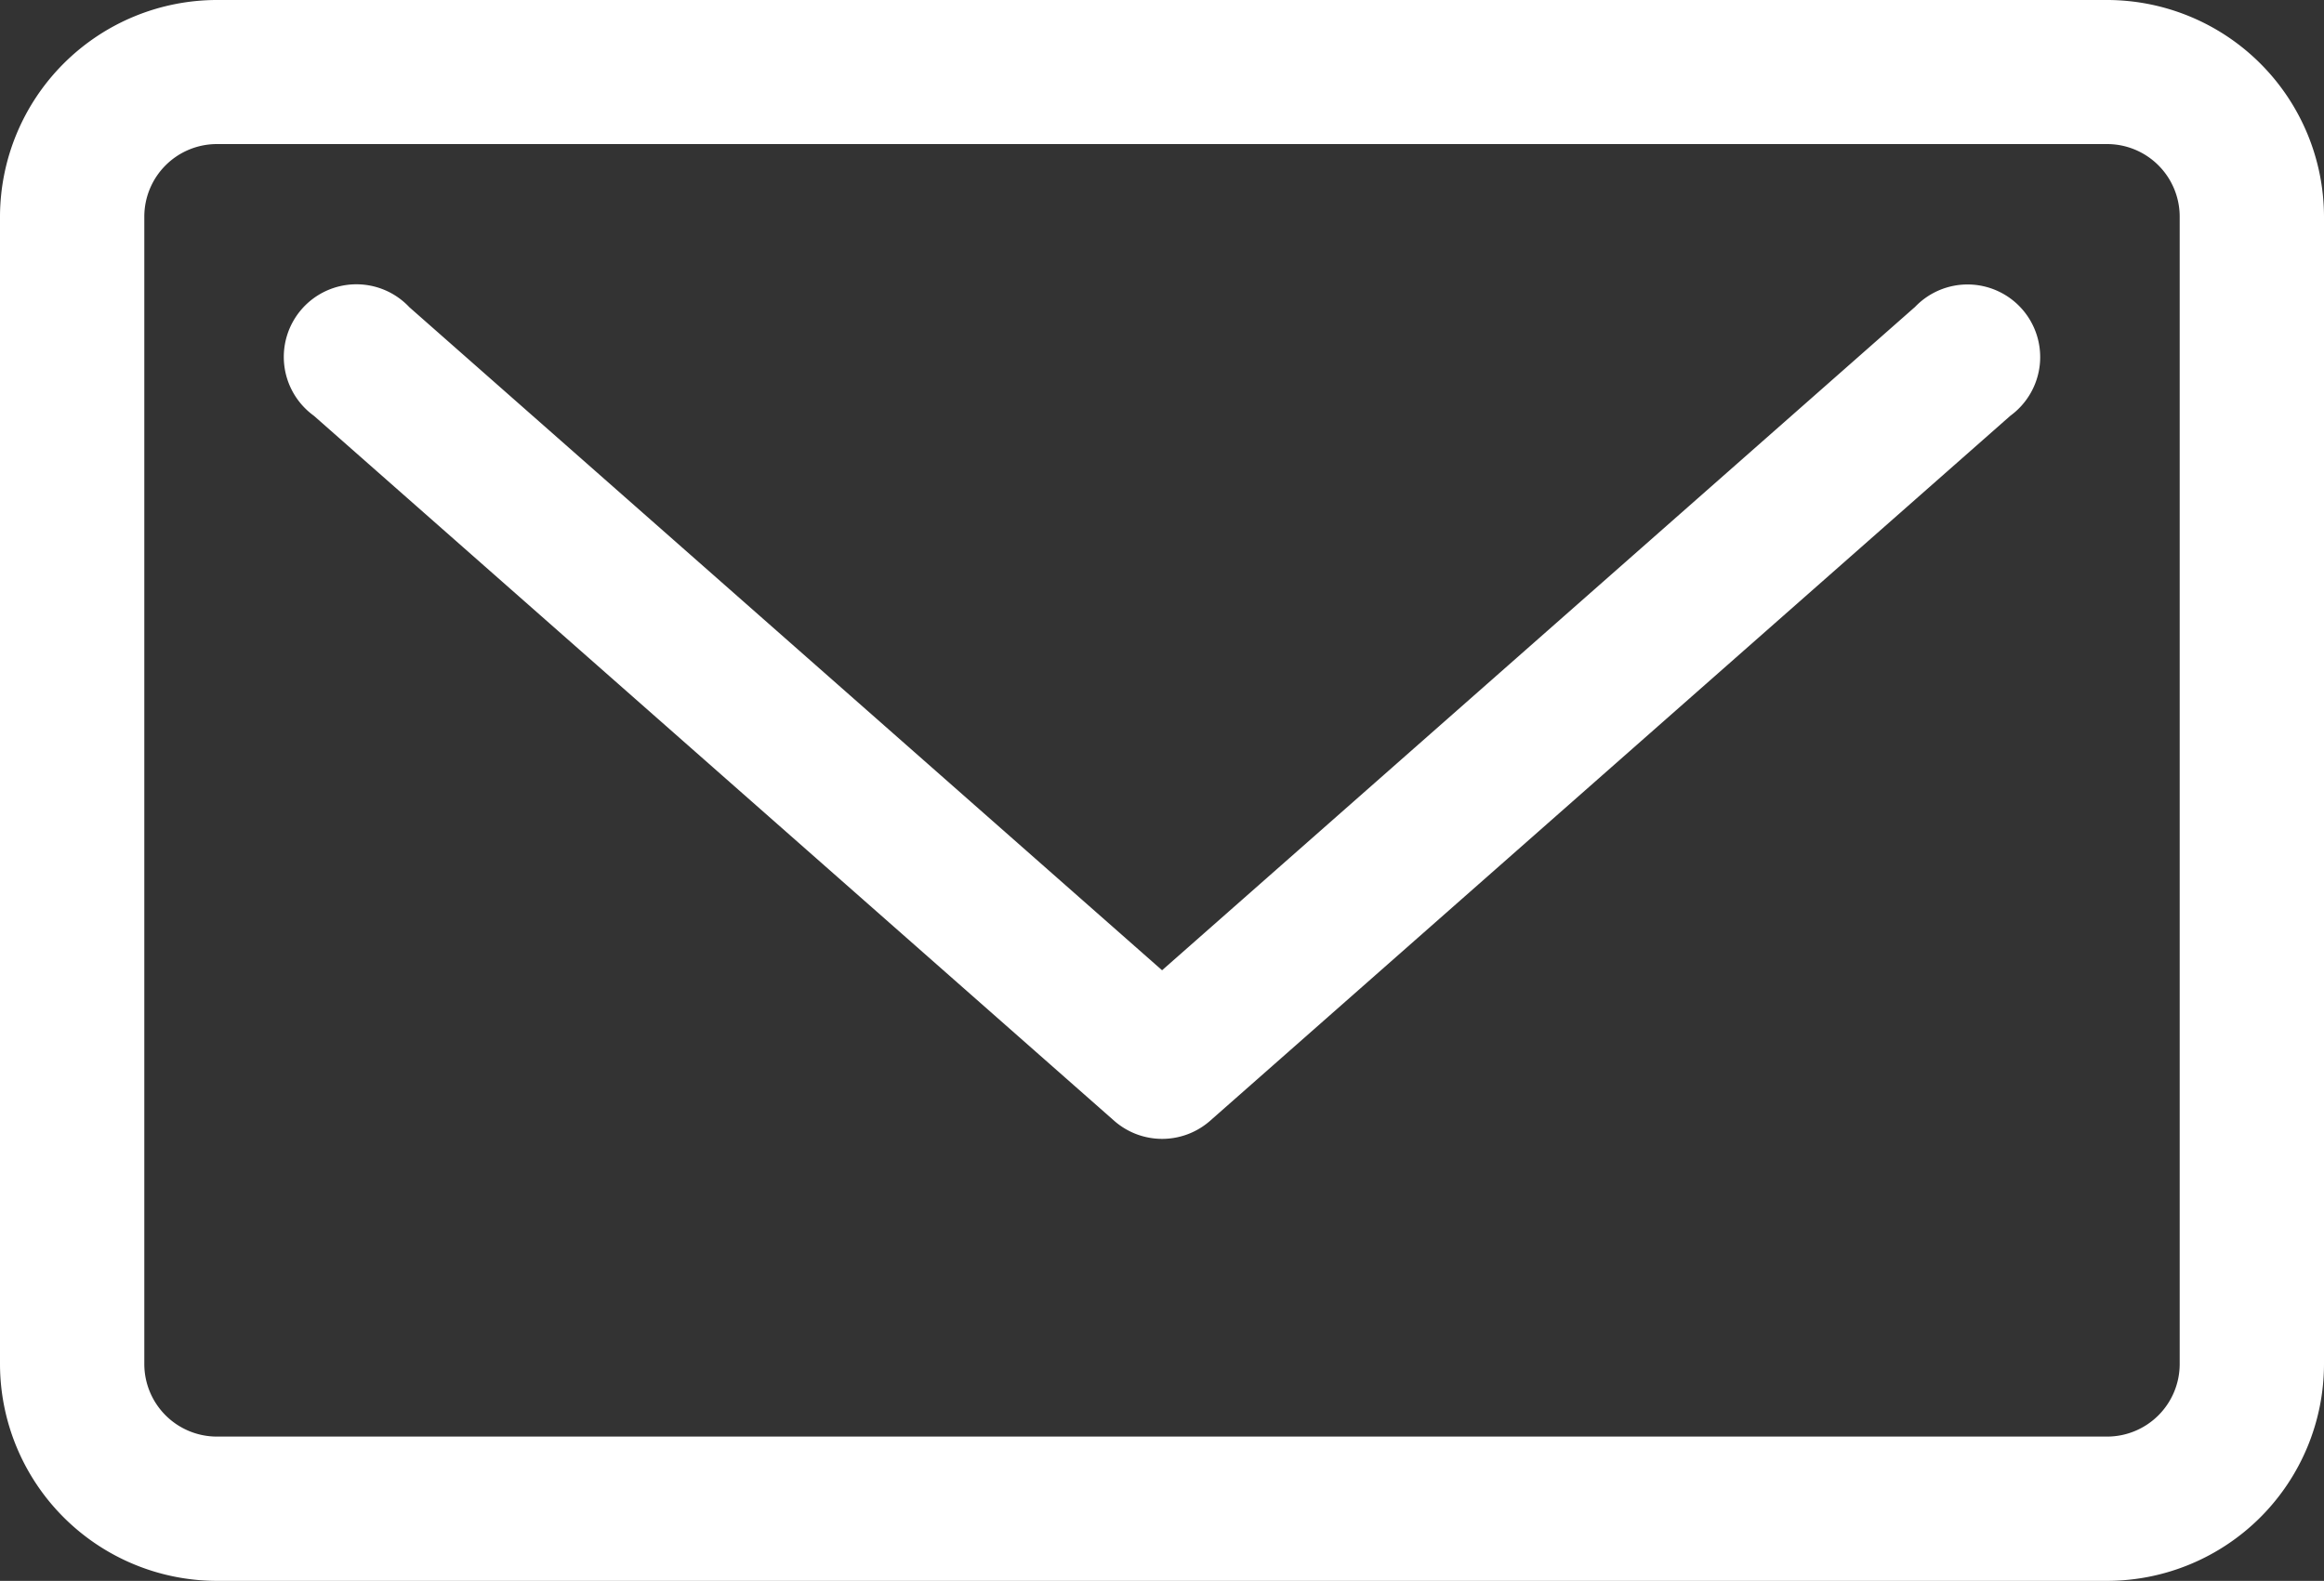
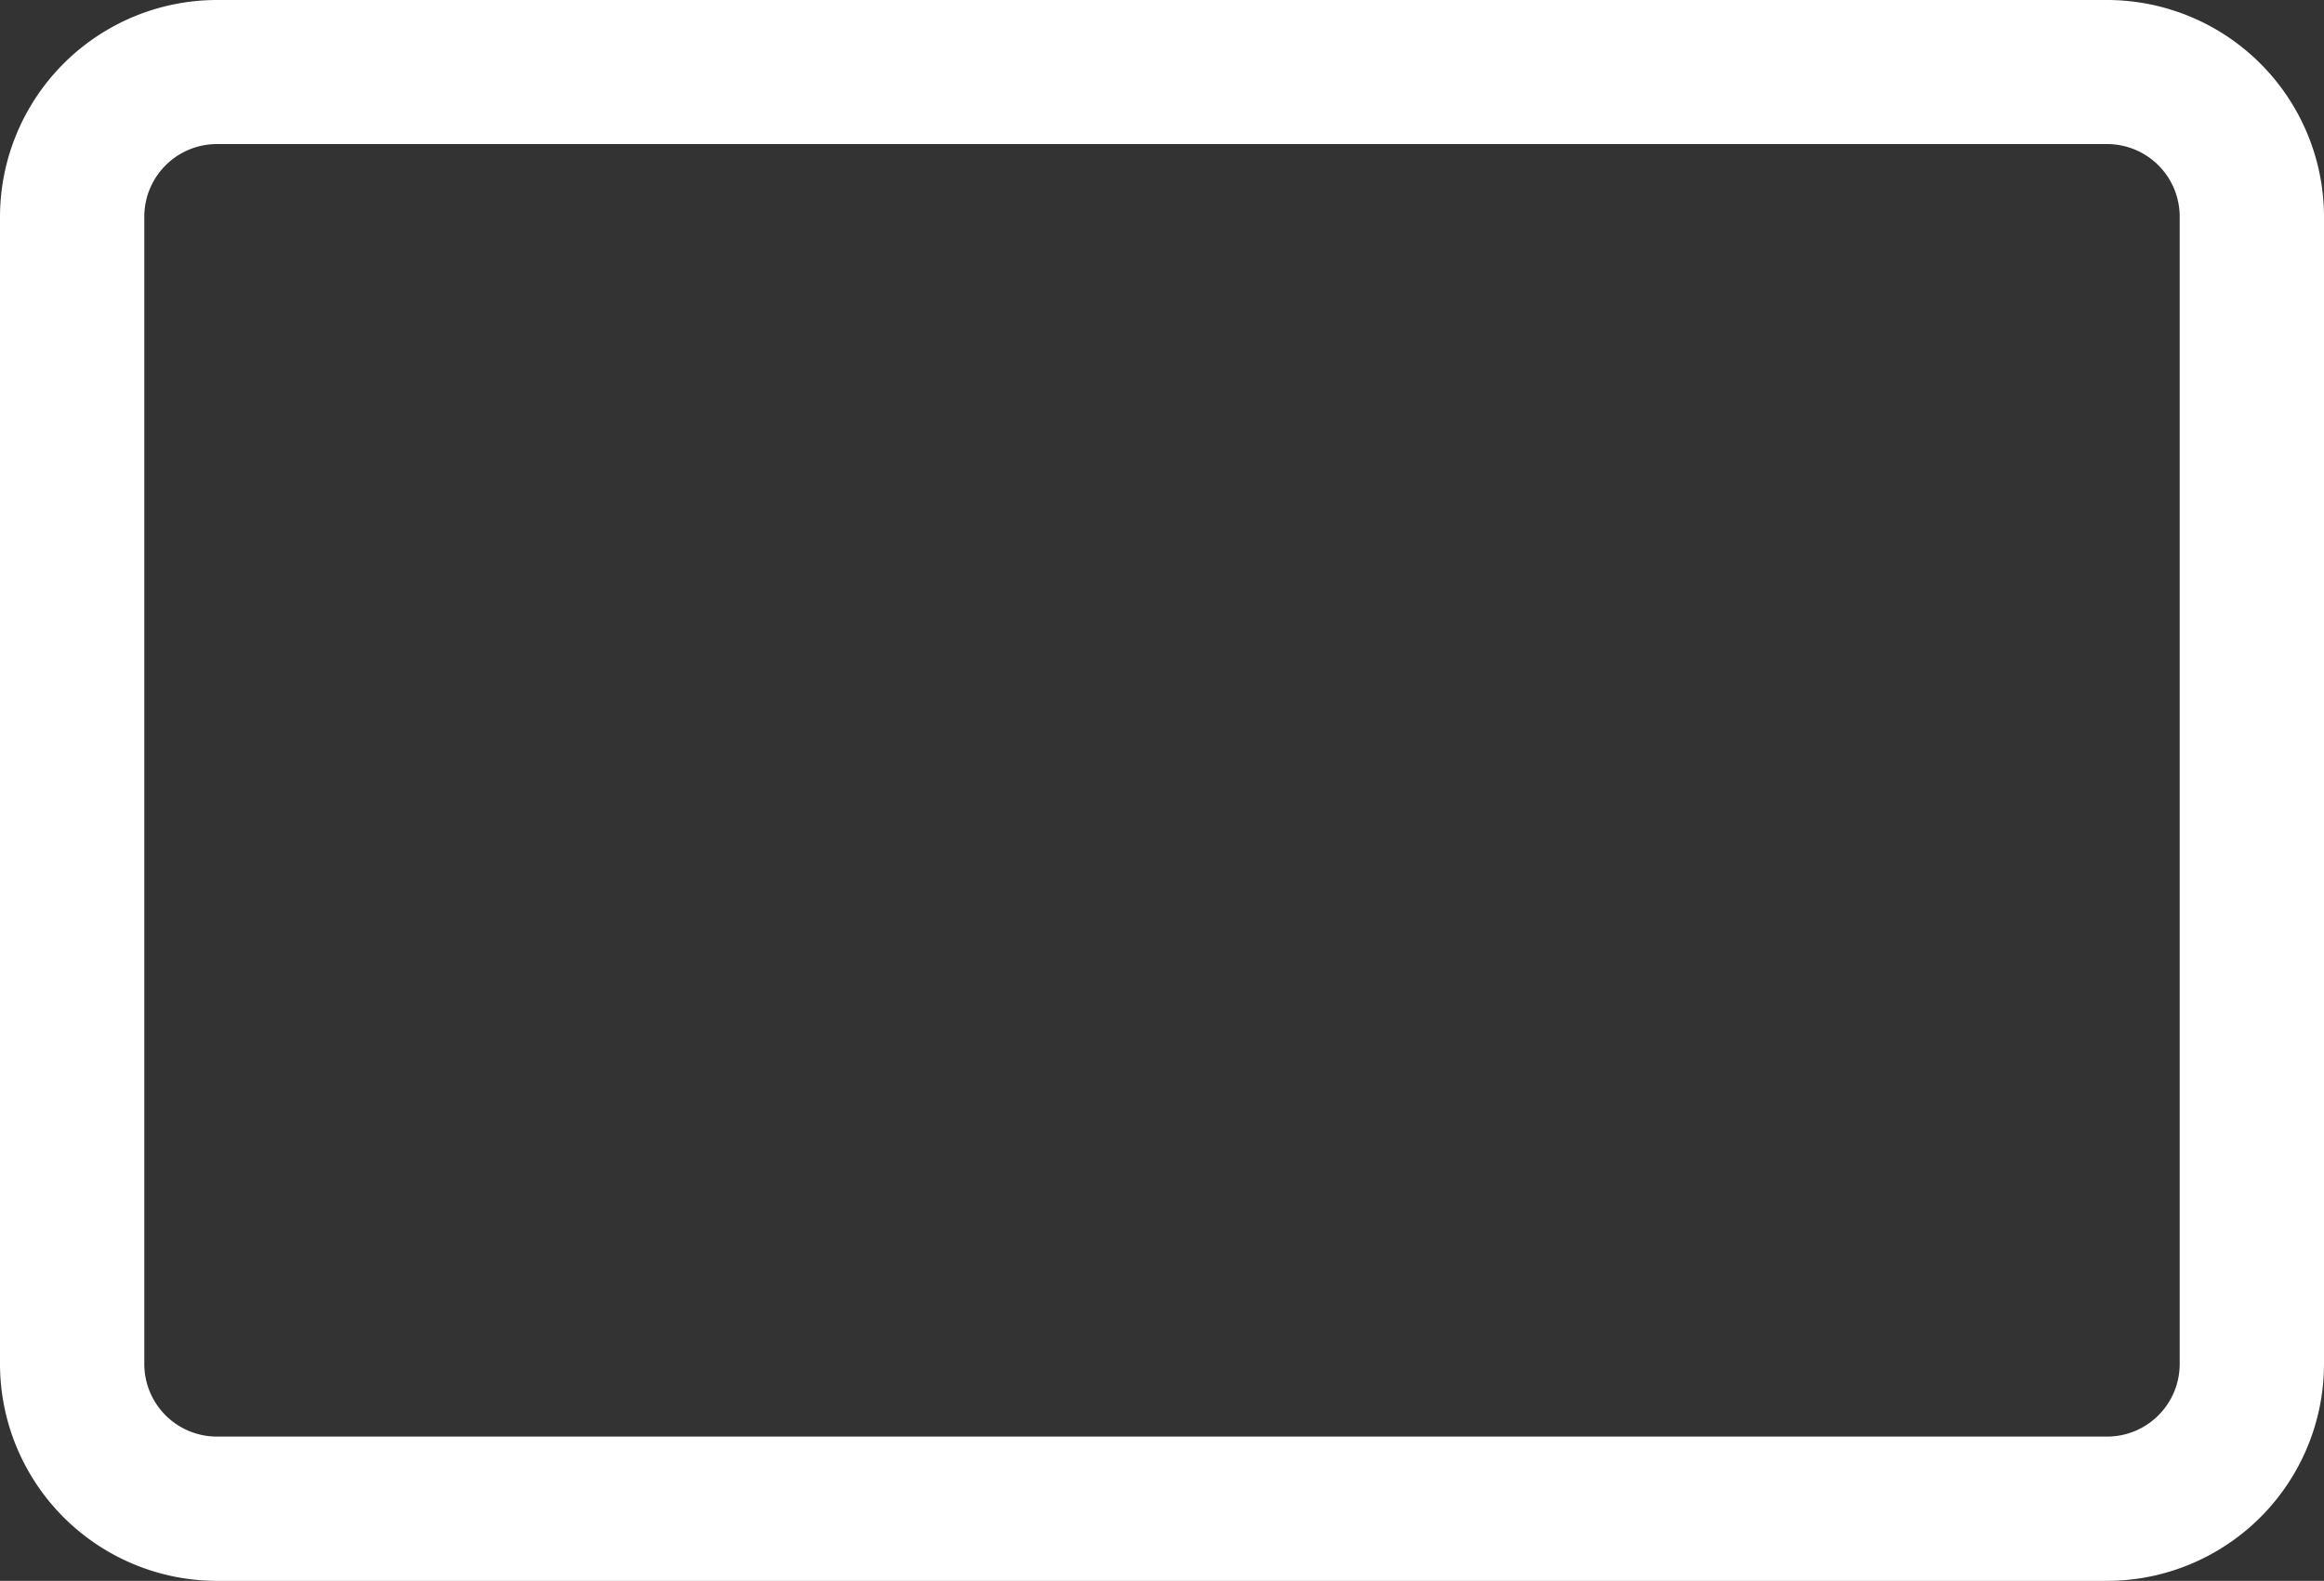
<svg xmlns="http://www.w3.org/2000/svg" width="32" height="21.771" viewBox="0 0 32 21.771">
  <rect x="0" y="0" width="32" height="21.771" fill="#333333" stroke="none" />
  <defs>
    <style>.a{fill:#fff;}</style>
  </defs>
-   <path class="a" d="M52.382,68.777,42.019,77.908,31.655,68.777a1,1,0,1,0-1.316,1.494l11.023,9.712a1,1,0,0,0,1.316,0L53.7,70.271a1,1,0,1,0-1.317-1.494Z" transform="translate(-26.018 -64.546)" />
-   <path class="a" d="M29.013,38.529H2.987A2.99,2.99,0,0,0,0,41.516v15.8A2.99,2.99,0,0,0,2.987,60.3H29.013A2.99,2.99,0,0,0,32,57.313v-15.8A2.99,2.99,0,0,0,29.013,38.529Zm1,18.784a1,1,0,0,1-1,1H2.987a1,1,0,0,1-1-1v-15.8a1,1,0,0,1,1-1H29.013a1,1,0,0,1,1,1Z" transform="translate(0 -38.529)" />
+   <path class="a" d="M29.013,38.529H2.987A2.99,2.99,0,0,0,0,41.516v15.8A2.99,2.99,0,0,0,2.987,60.3H29.013A2.99,2.99,0,0,0,32,57.313v-15.8A2.99,2.99,0,0,0,29.013,38.529m1,18.784a1,1,0,0,1-1,1H2.987a1,1,0,0,1-1-1v-15.8a1,1,0,0,1,1-1H29.013a1,1,0,0,1,1,1Z" transform="translate(0 -38.529)" />
</svg>